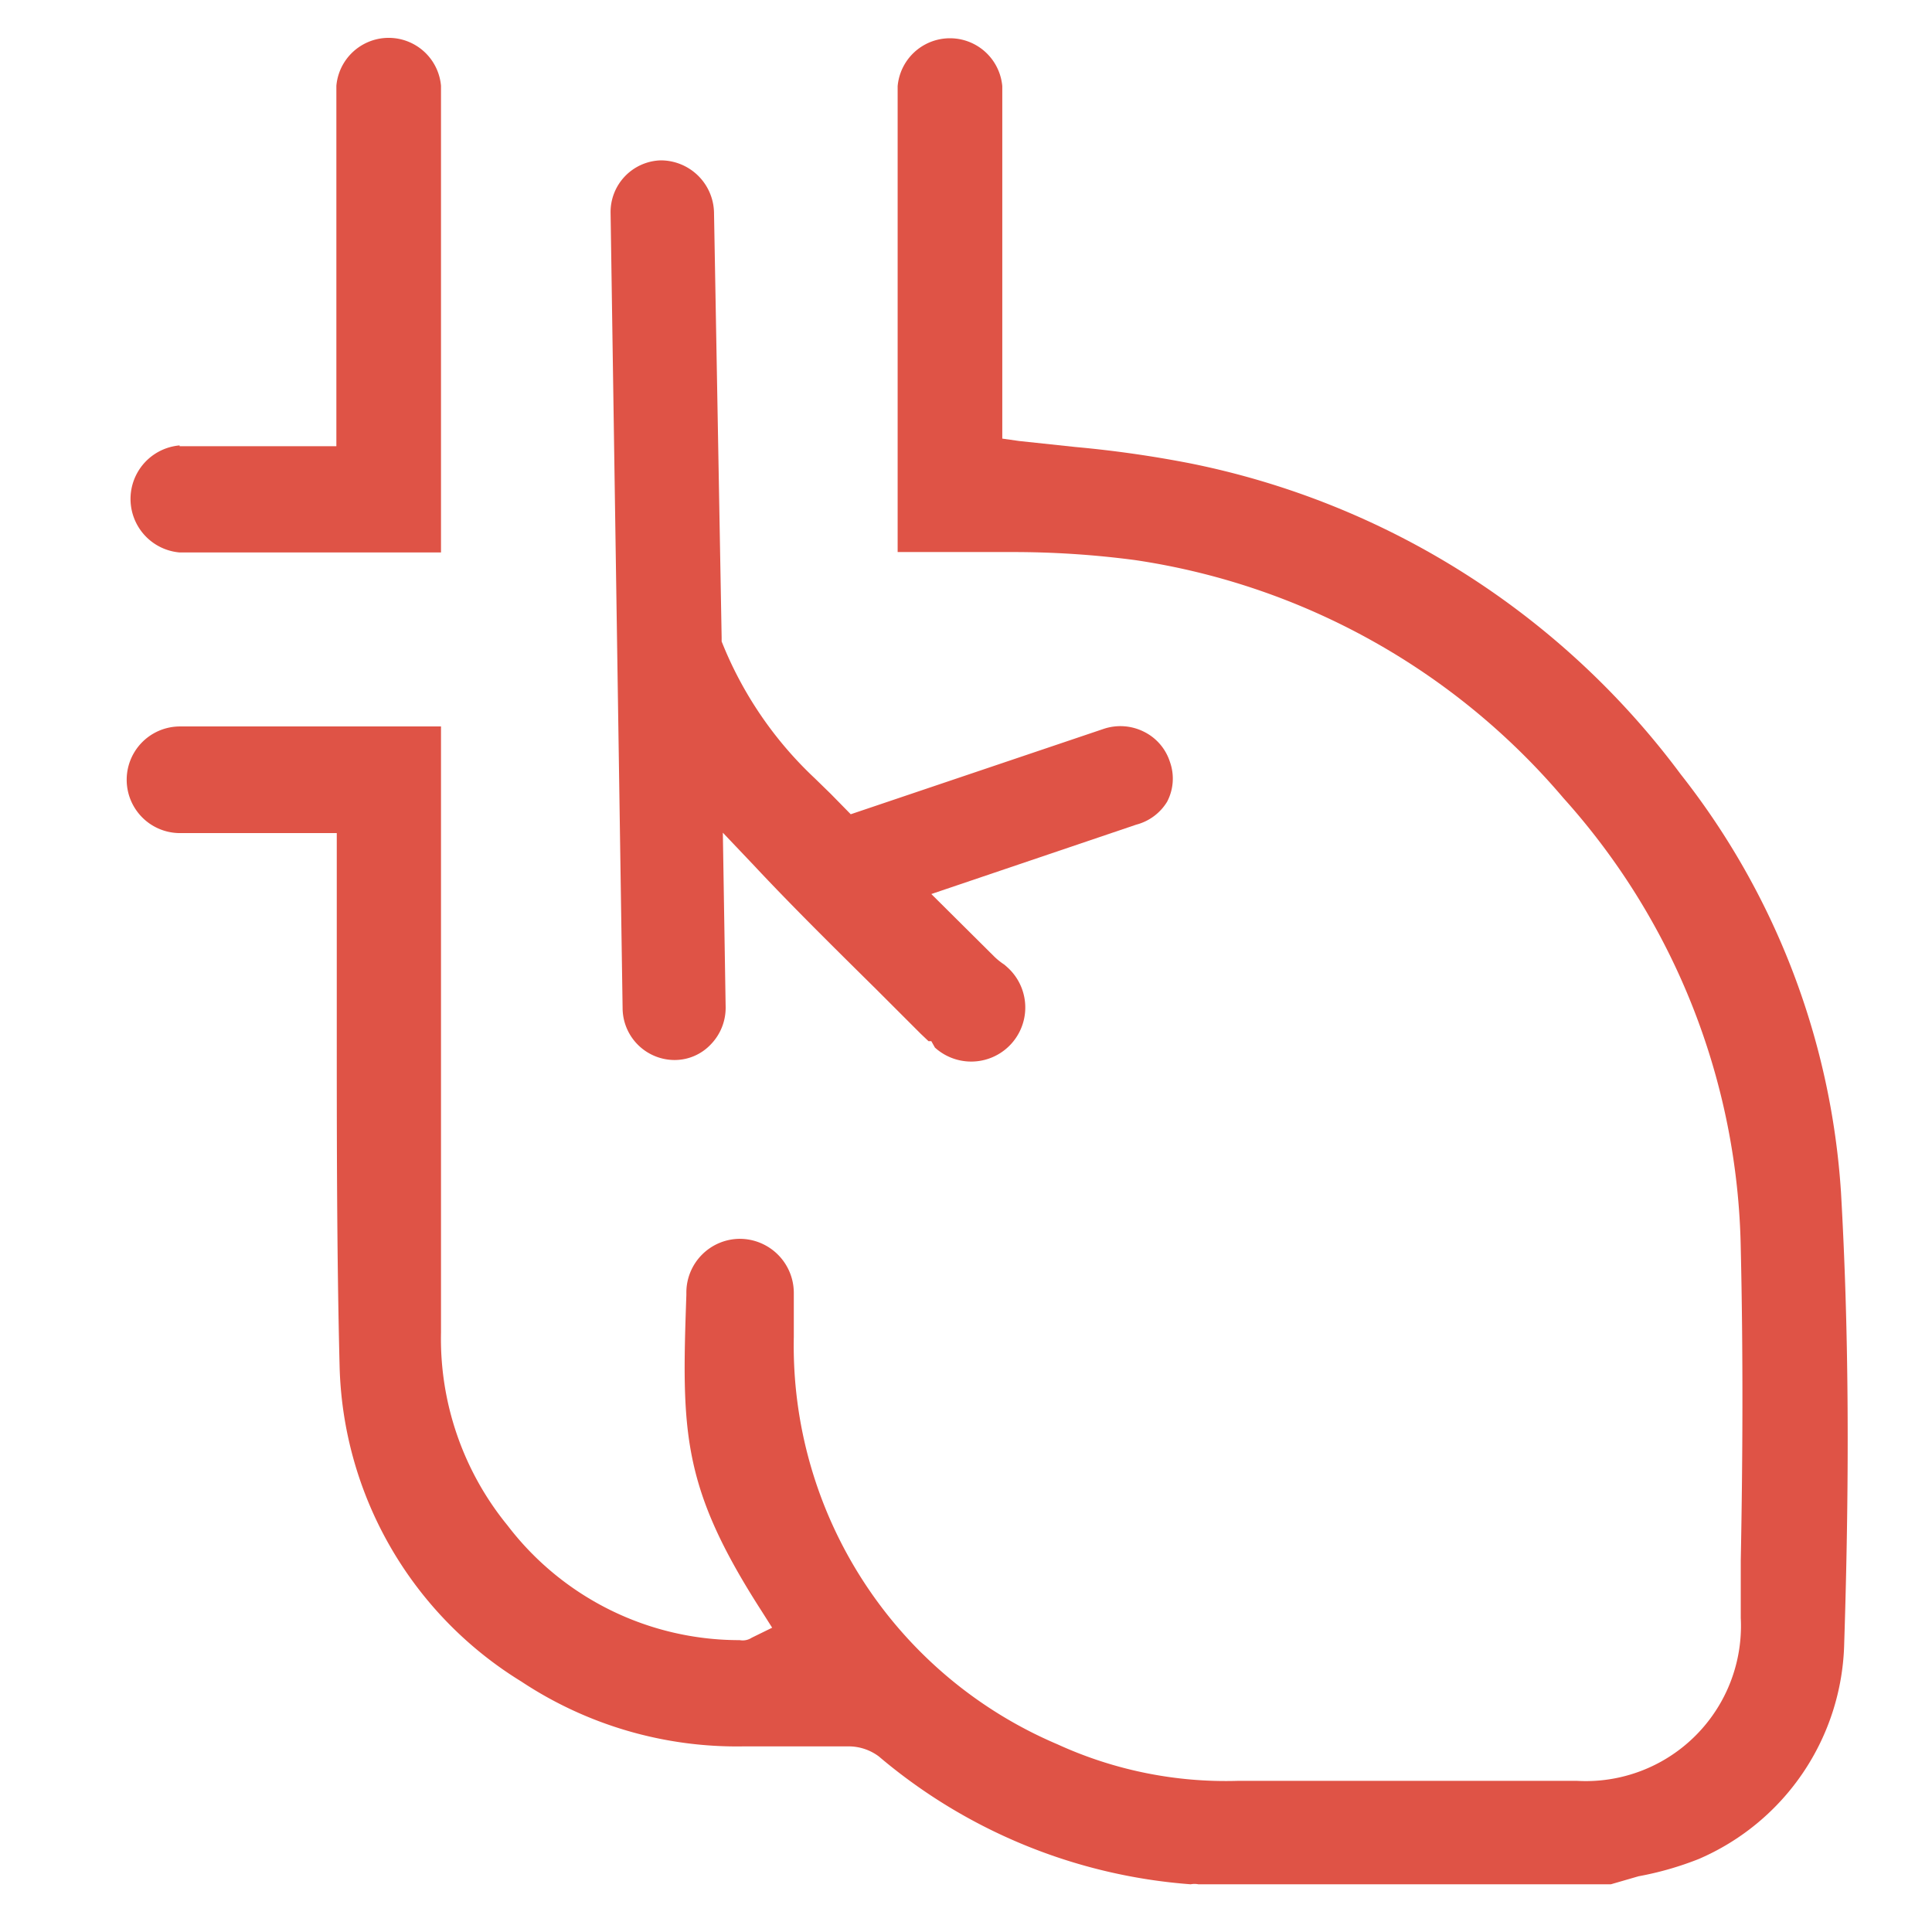
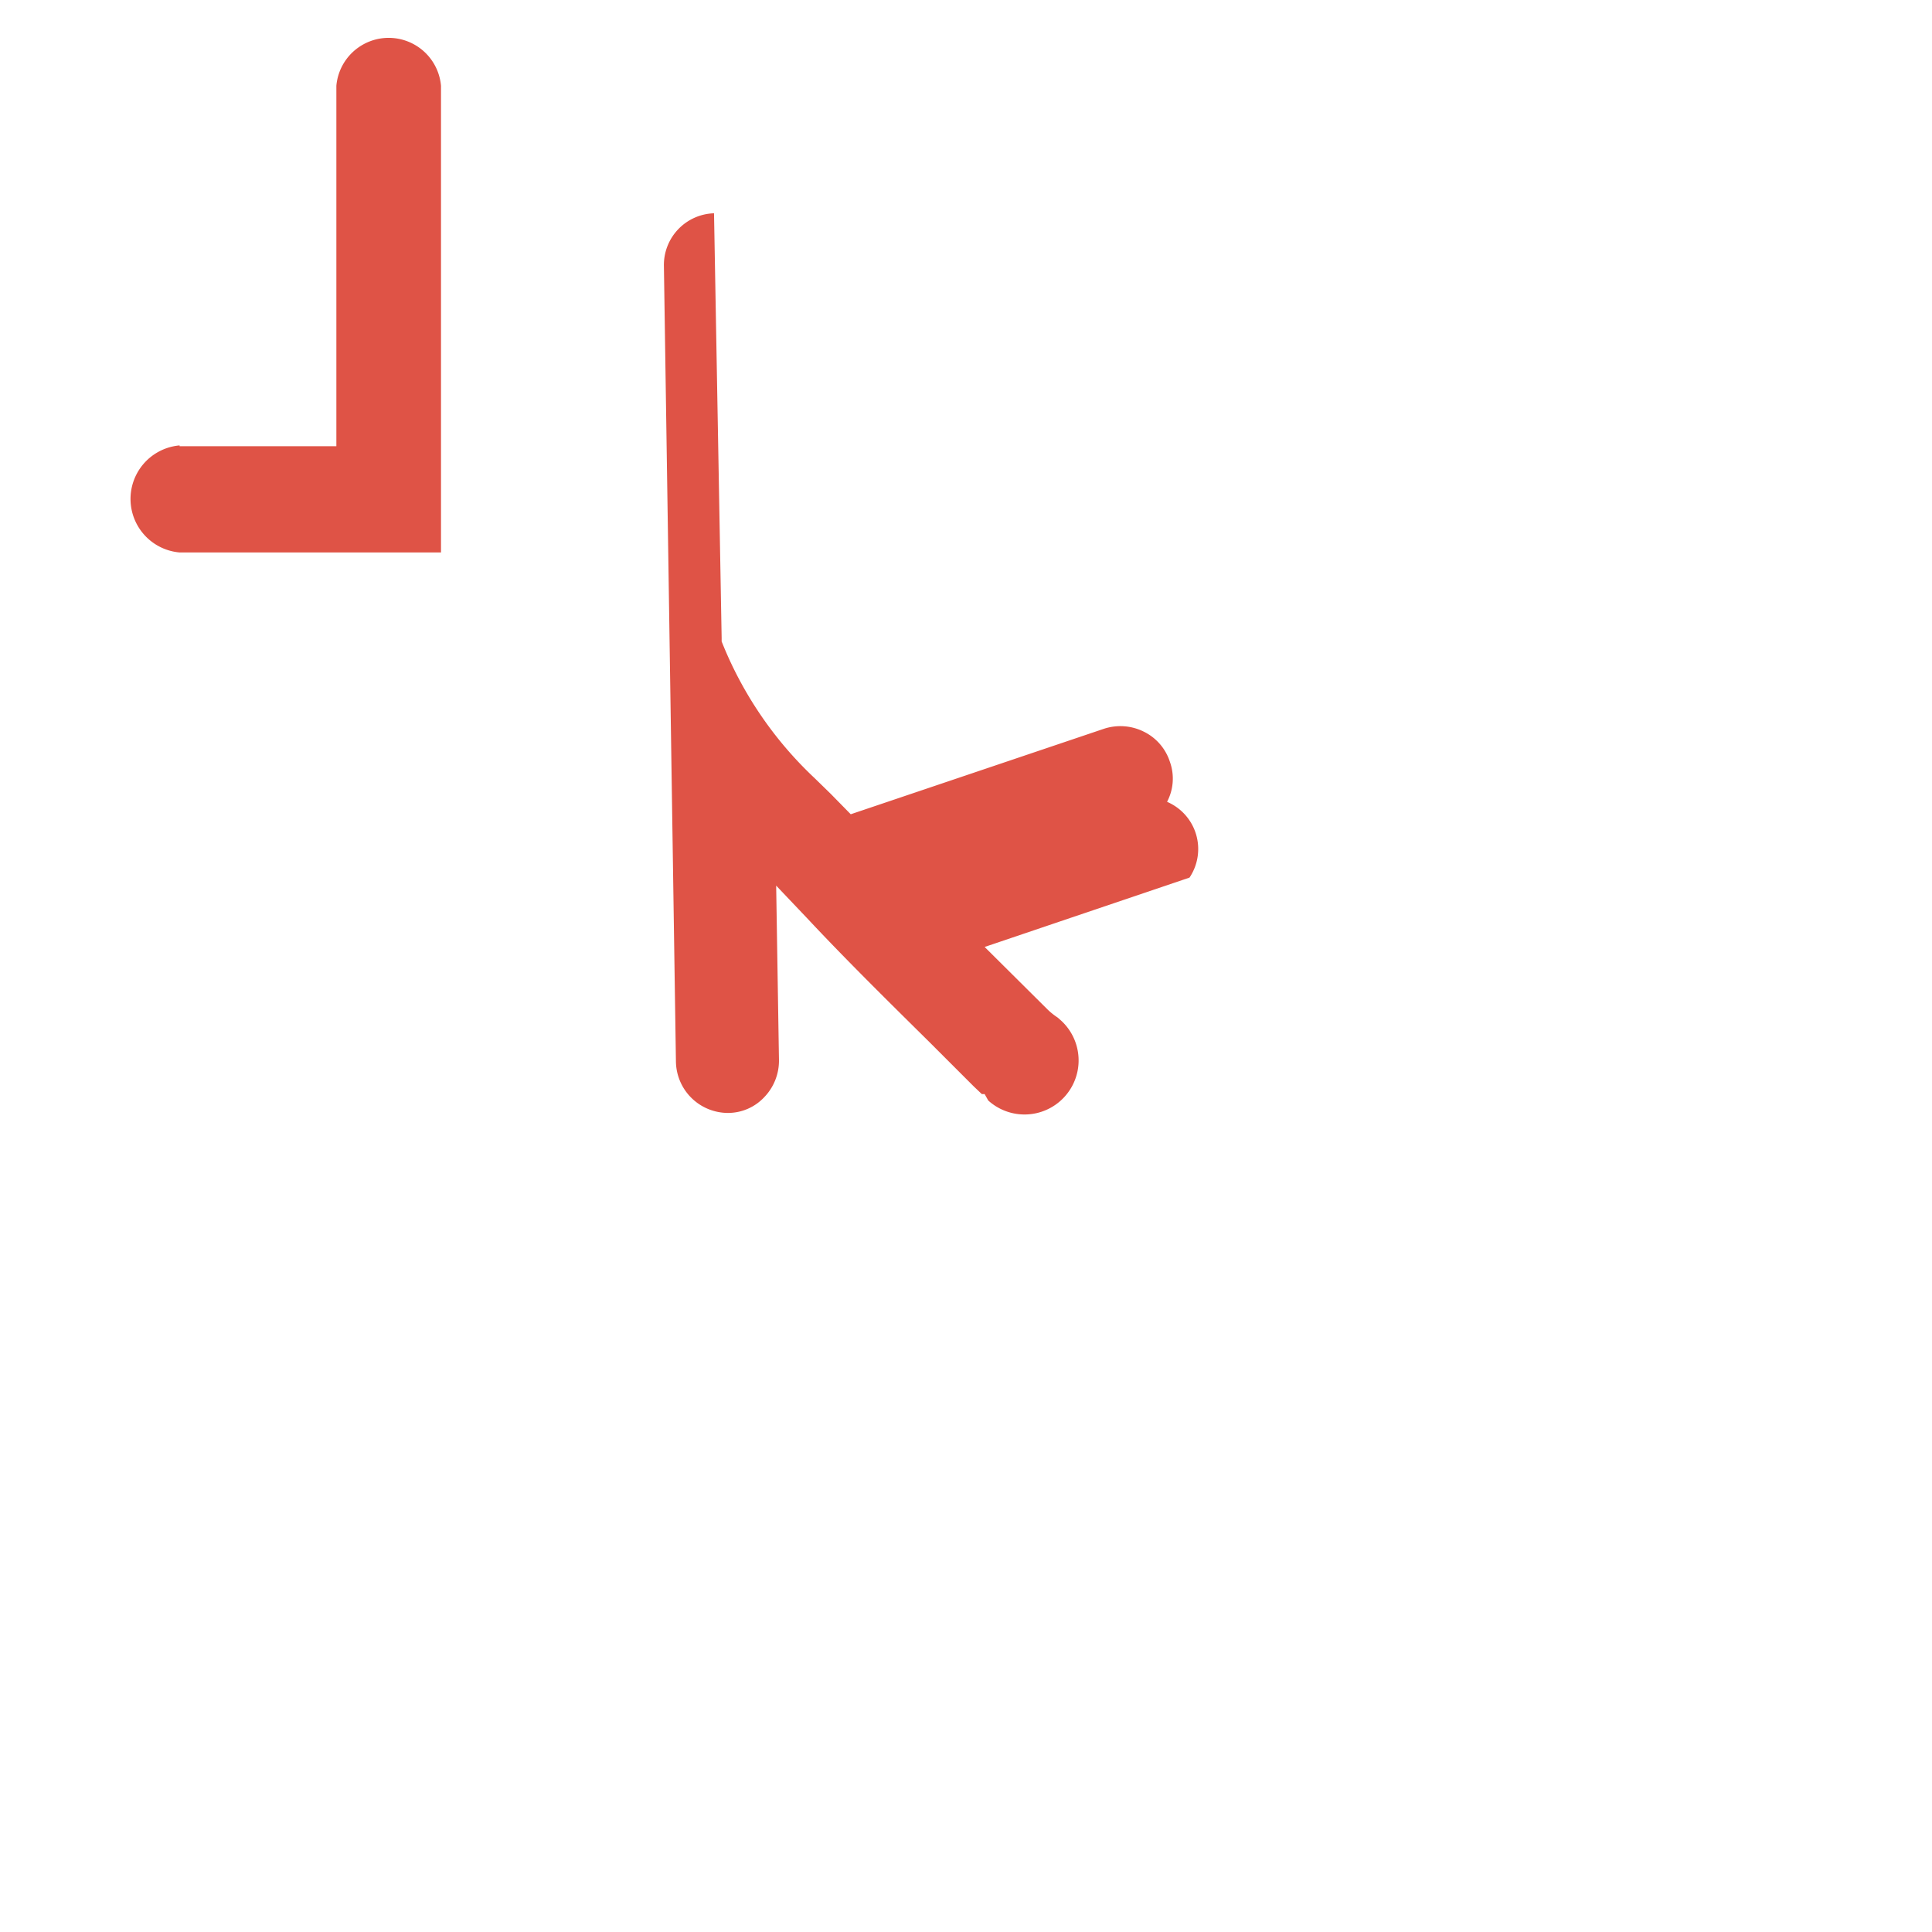
<svg xmlns="http://www.w3.org/2000/svg" id="Calque_1" data-name="Calque 1" viewBox="0 0 48.19 48.19">
  <defs>
    <style>.cls-1{fill:#DF5346;}</style>
  </defs>
-   <path class="cls-1" d="M42.37,46.37A6,6,0,0,0,46,41c.14-4.37.11-7.94-.08-11.26a18.81,18.81,0,0,0-4-10.43A20.19,20.19,0,0,0,29.7,11.56a28.31,28.31,0,0,0-2.87-.41L25.42,11,25,10.94V2.4l0-.25a1.31,1.31,0,0,0-2.61,0V4.83c0,2.94,0,6.92,0,8.94.56,0,1.1,0,1.62,0l1.2,0a23.16,23.16,0,0,1,3.1.2A17.34,17.34,0,0,1,39,19.91a17.23,17.23,0,0,1,4.42,11.23c.06,2.59.05,5.23,0,7.78v1.44a3.87,3.87,0,0,1-4.08,4.06H30.87a10.08,10.08,0,0,1-4.49-.91A10.8,10.8,0,0,1,19.8,33.35l0-.37v-.73a1.35,1.35,0,0,0-1.34-1.35,1.34,1.34,0,0,0-1.34,1.33v.07C17,35.73,17,37.08,19,40.19l.26.41-.51.25a.41.41,0,0,1-.3.06,7.27,7.27,0,0,1-5.79-2.86A7.36,7.36,0,0,1,11,33.23V18.12l-6.51,0a1.33,1.33,0,1,0,0,2.66H8.4v1c0,1.24,0,2.49,0,3.73,0,2.83,0,5.72.07,8.54A9.51,9.51,0,0,0,13,41.94a9.73,9.73,0,0,0,5.55,1.62h.1c.75,0,1.64,0,2.51,0a1.26,1.26,0,0,1,.76.25A13.59,13.59,0,0,0,29.7,47a.49.49,0,0,1,.19,0H40.18l.69-.2A8,8,0,0,0,42.37,46.37Z" />
  <path class="cls-1" d="M4.48,11.11a1.34,1.34,0,0,0,0,2.67H11V8.08C11,6,11,3.61,11,2.26l0-.12a1.31,1.31,0,0,0-2.61,0c0,.84,0,2.37,0,3.91s0,3.29,0,4.08v1H4.48Z" />
-   <path class="cls-1" d="M29.11,20a1.24,1.24,0,0,0,.07-1,1.27,1.27,0,0,0-.65-.75,1.31,1.31,0,0,0-1-.07l-6.31,2.13-.5-.51-.4-.39A9.47,9.47,0,0,1,18,16l0-.09L17.81,5.32A1.33,1.33,0,0,0,16.48,4a1.29,1.29,0,0,0-1.25,1.32l.3,19.85a1.3,1.3,0,0,0,1.3,1.27h0a1.24,1.24,0,0,0,.9-.39,1.31,1.31,0,0,0,.37-.92l-.07-4.36.76.8c1,1.07,2.1,2.15,3.07,3.11l1.1,1.1h0l.2.19h.07l.09.16a1.33,1.33,0,1,0,1.81-2l-.08-.07a1.66,1.66,0,0,1-.25-.2l-1.57-1.56,5.11-1.73A1.28,1.28,0,0,0,29.11,20Z" />
+   <path class="cls-1" d="M29.11,20a1.24,1.24,0,0,0,.07-1,1.27,1.27,0,0,0-.65-.75,1.31,1.31,0,0,0-1-.07l-6.31,2.13-.5-.51-.4-.39A9.47,9.47,0,0,1,18,16l0-.09L17.81,5.32a1.29,1.29,0,0,0-1.25,1.32l.3,19.85a1.3,1.3,0,0,0,1.3,1.27h0a1.24,1.24,0,0,0,.9-.39,1.31,1.31,0,0,0,.37-.92l-.07-4.36.76.8c1,1.07,2.1,2.15,3.07,3.11l1.1,1.1h0l.2.19h.07l.09.16a1.33,1.33,0,1,0,1.81-2l-.08-.07a1.66,1.66,0,0,1-.25-.2l-1.57-1.56,5.11-1.73A1.28,1.28,0,0,0,29.11,20Z" />
</svg>